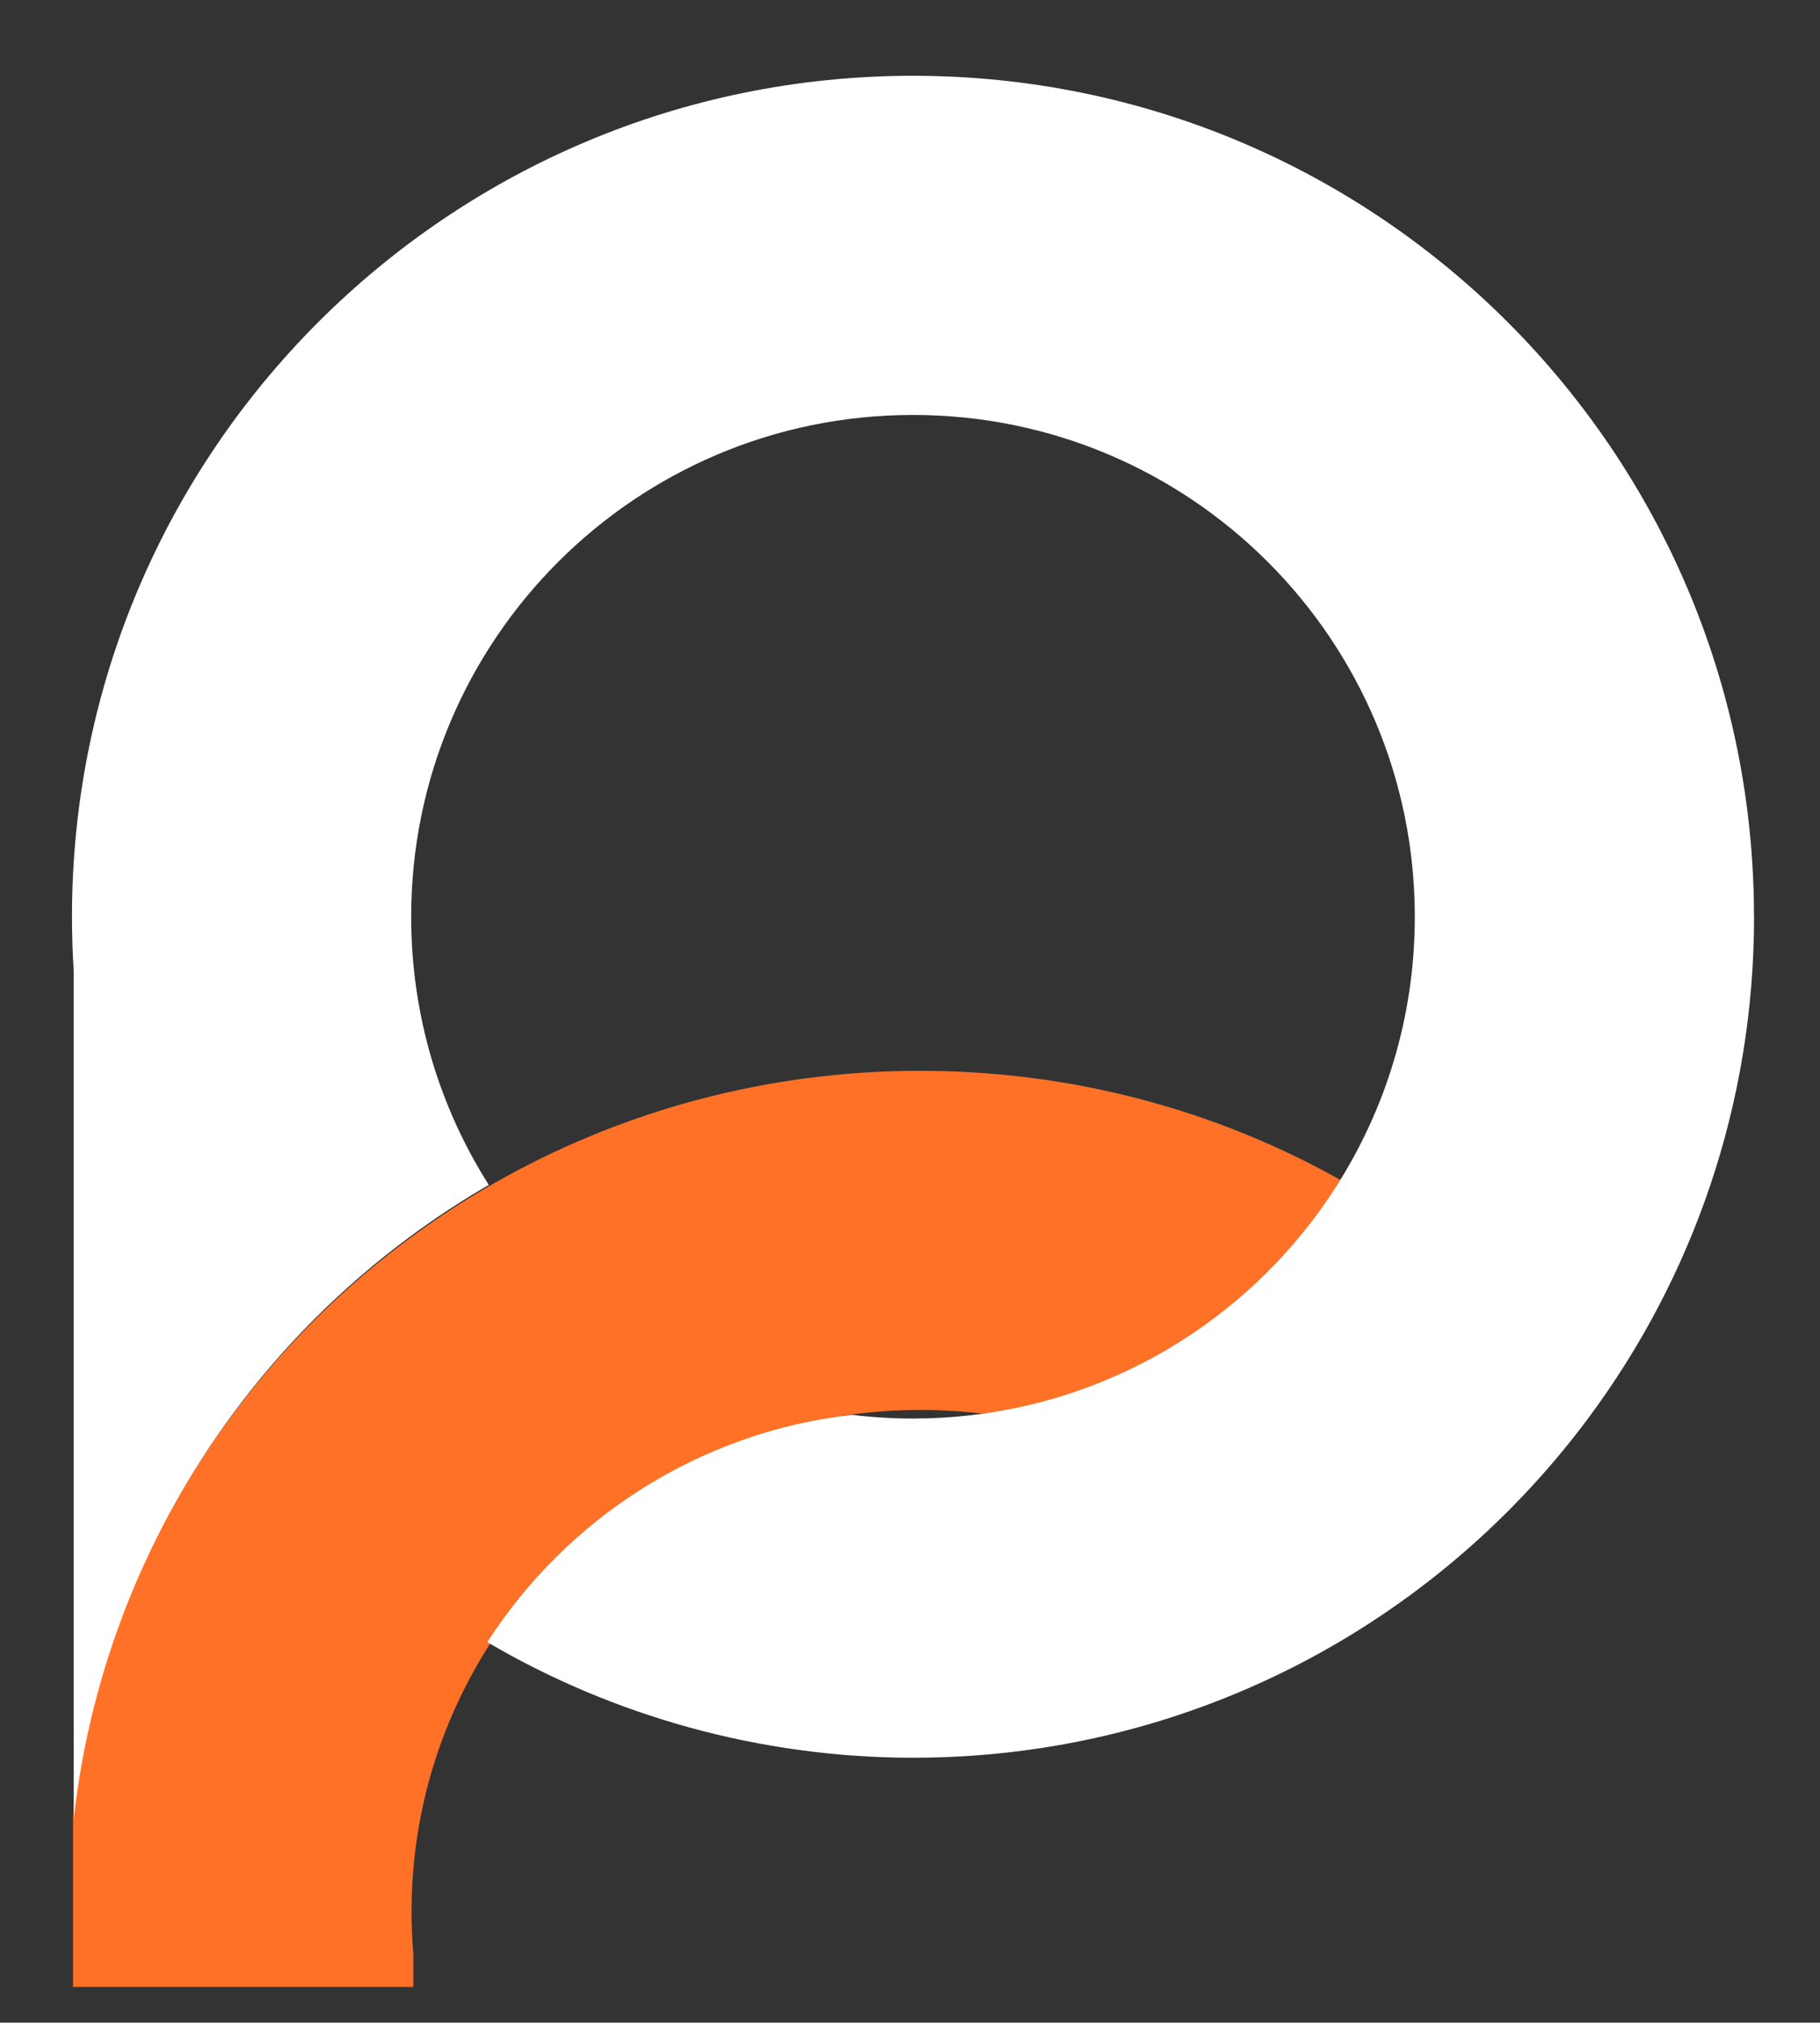
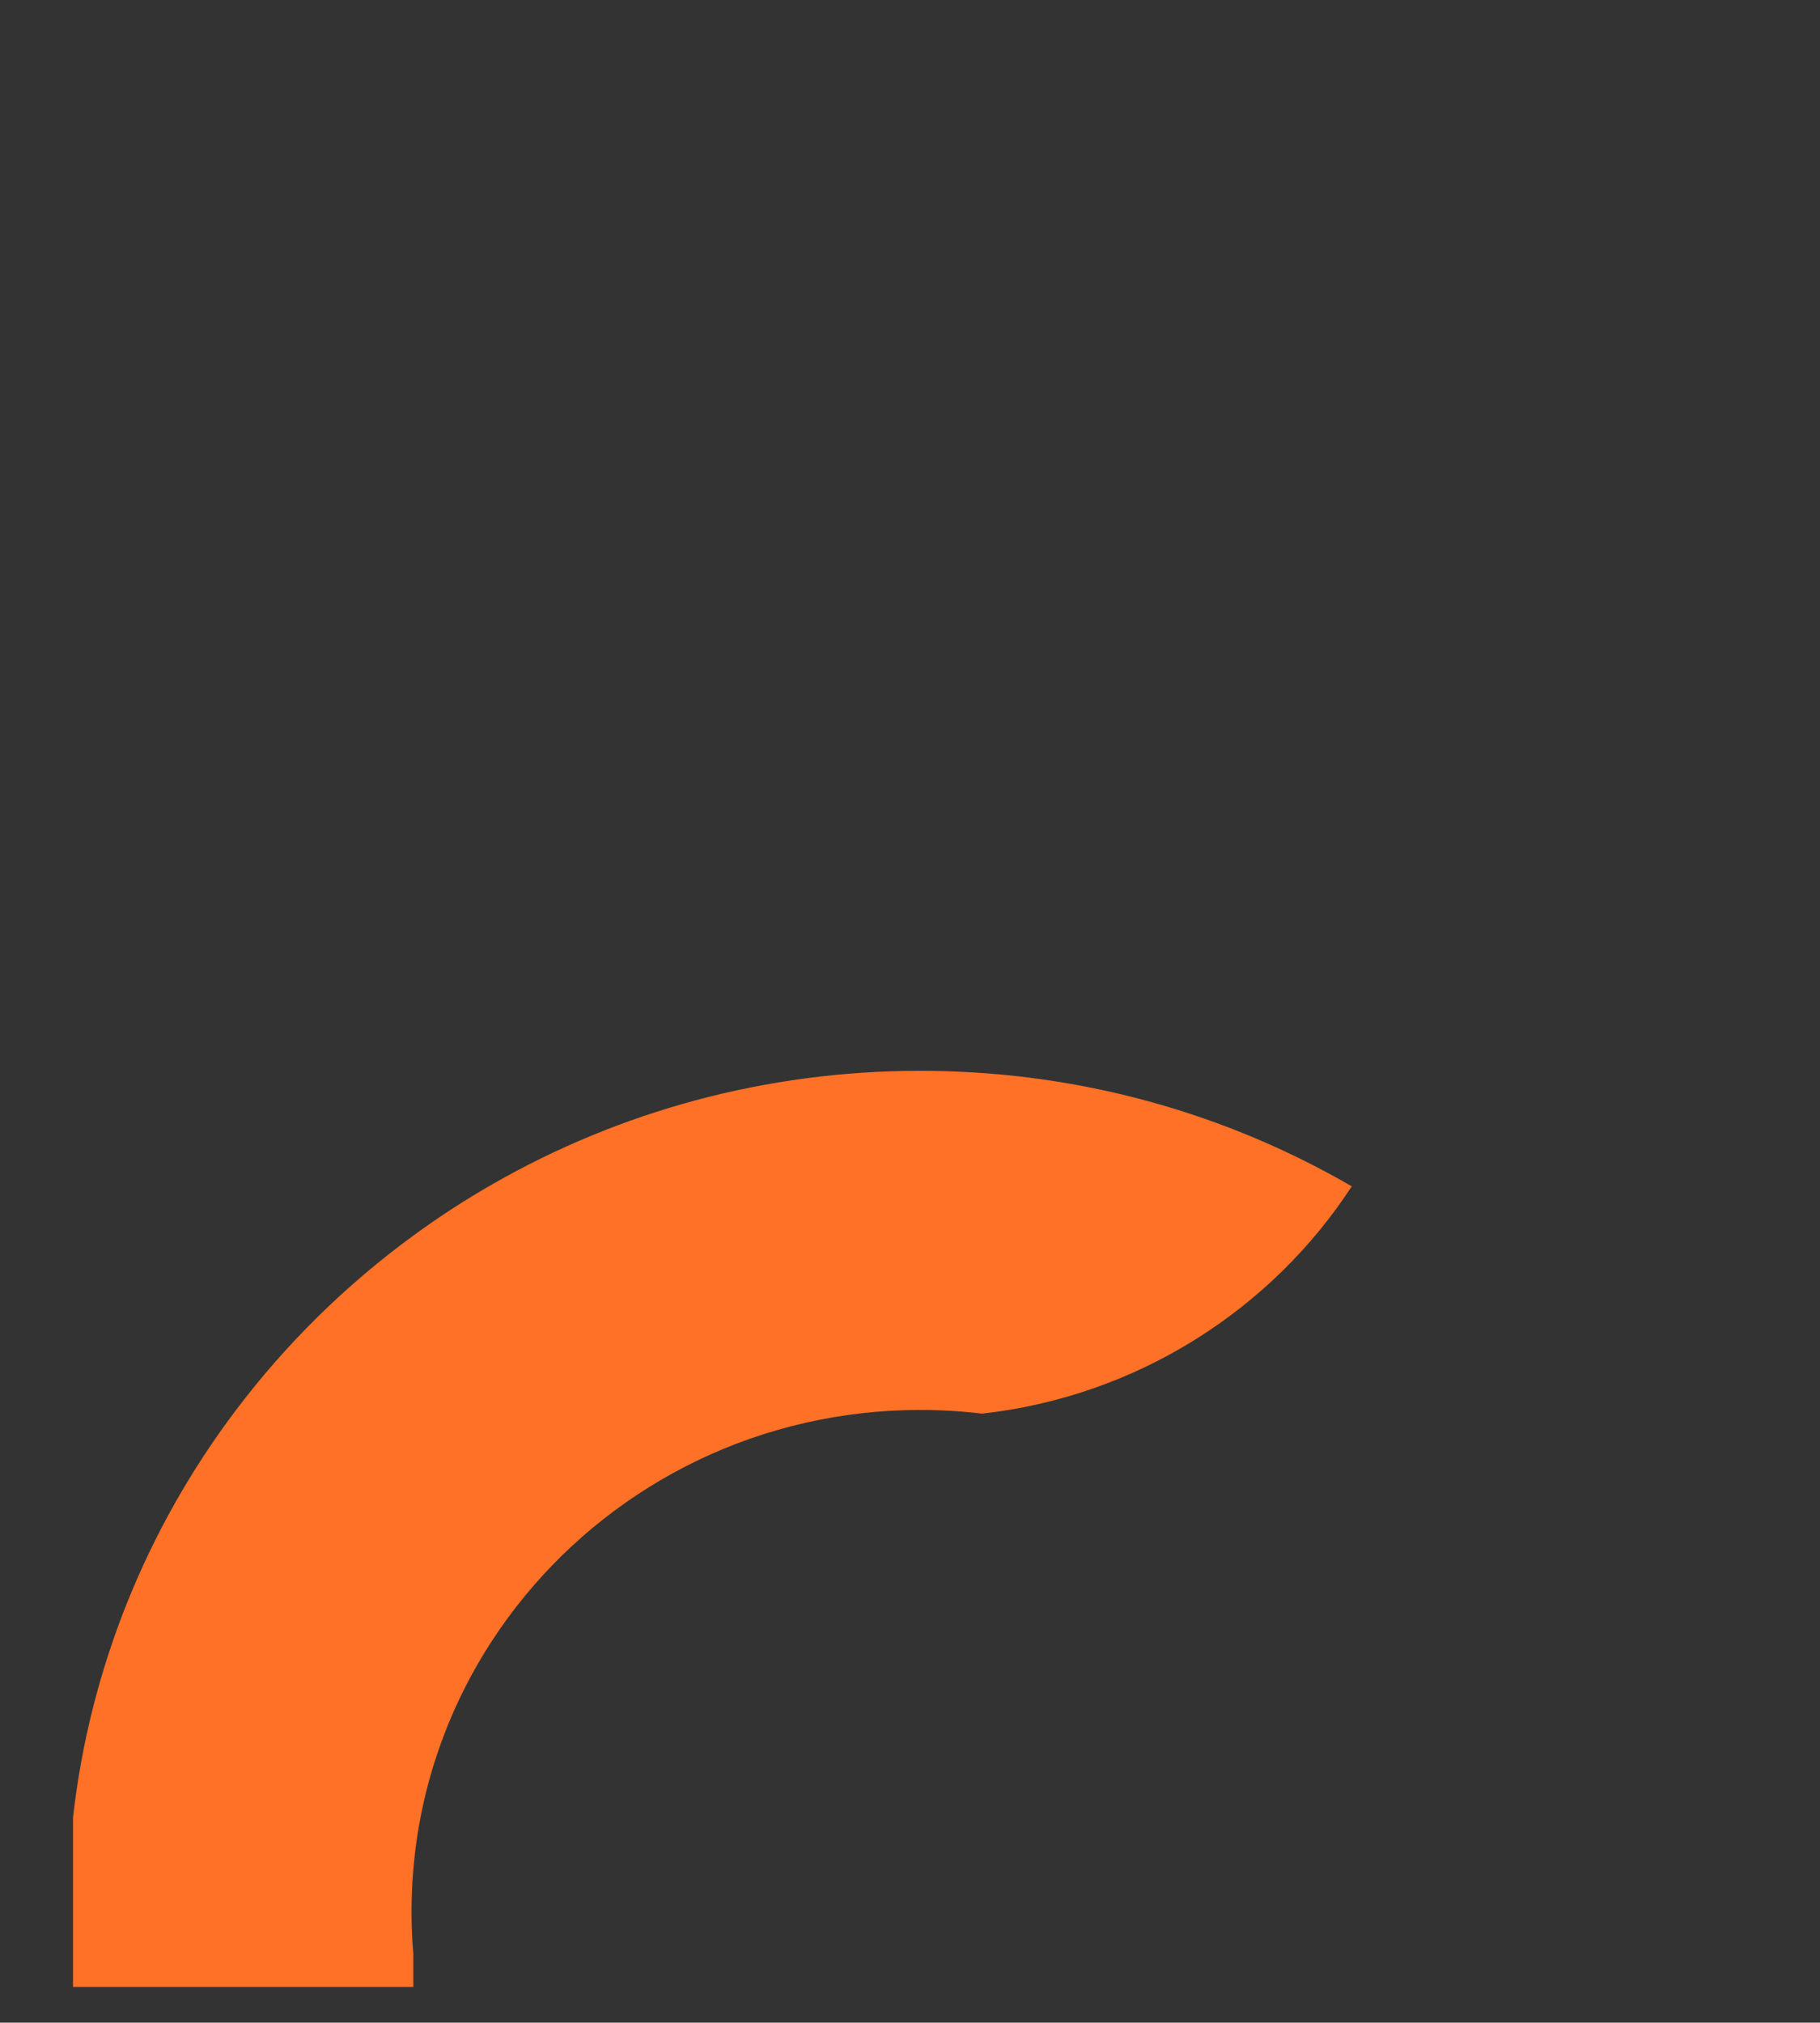
<svg xmlns="http://www.w3.org/2000/svg" id="Livello_1" version="1.1" viewBox="0 0 491.29 546.03">
  <rect x="0" y="0" width="491.29" height="546.03" fill="#333333" stroke="none" />
  <defs>
    <style>
      .st0 {
        fill: #fff;
      }

      .st1 {
        fill: #ff7126;
      }
    </style>
  </defs>
  <path class="st1" d="M364.9,320.26c-21.74,33.33-57.89,56.64-99.77,61.36h0c-3.95-.47-7.95-.78-12-.92-1.57-.05-3.14-.08-4.73-.08-5.33,0-10.59.3-15.77.89h0c-41.87,4.72-78.03,28.03-99.77,61.36-11.83,18.12-19.39,39.21-21.29,61.88-.32,3.74-.48,7.52-.48,11.34s.16,7.6.48,11.34v8.96H19.71v-45.76c4.61-40.81,20.2-78.35,43.78-109.69,13.57-18.04,29.79-34.02,48.09-47.39,6.95-5.09,14.2-9.79,21.72-14.08,33.86-19.33,73.18-30.4,115.12-30.4.84,0,1.67,0,2.51.02,41.57.44,80.5,11.74,114,31.19l-.03-.02Z" />
-   <path class="st0" d="M473.49,247.49c0,50.63-16.58,97.4-44.6,135.15-18.46,24.89-41.91,45.87-68.86,61.47-33.4,19.33-72.18,30.4-113.56,30.4s-81.22-11.37-114.93-31.21c21.45-33.33,57.11-56.64,98.42-61.36h0c5.41.66,10.91,1,16.5,1,5.26,0,10.45-.3,15.56-.89h0c41.31-4.72,76.97-28.03,98.42-61.36,13.59-21.11,21.47-46.24,21.47-73.21,0-74.81-60.65-135.46-135.46-135.46s-135.46,60.65-135.46,135.46c0,26.63,7.68,51.46,20.96,72.4-7.42,4.29-14.57,9-21.43,14.08-18.05,13.37-34.05,29.35-47.43,47.39-23.26,31.34-38.64,68.88-43.19,109.69v-228.84c-.31-4.86-.47-9.77-.47-14.72C19.43,122.1,121.07,20.46,246.45,20.46s227.02,101.64,227.02,227.02h.02Z" />
</svg>